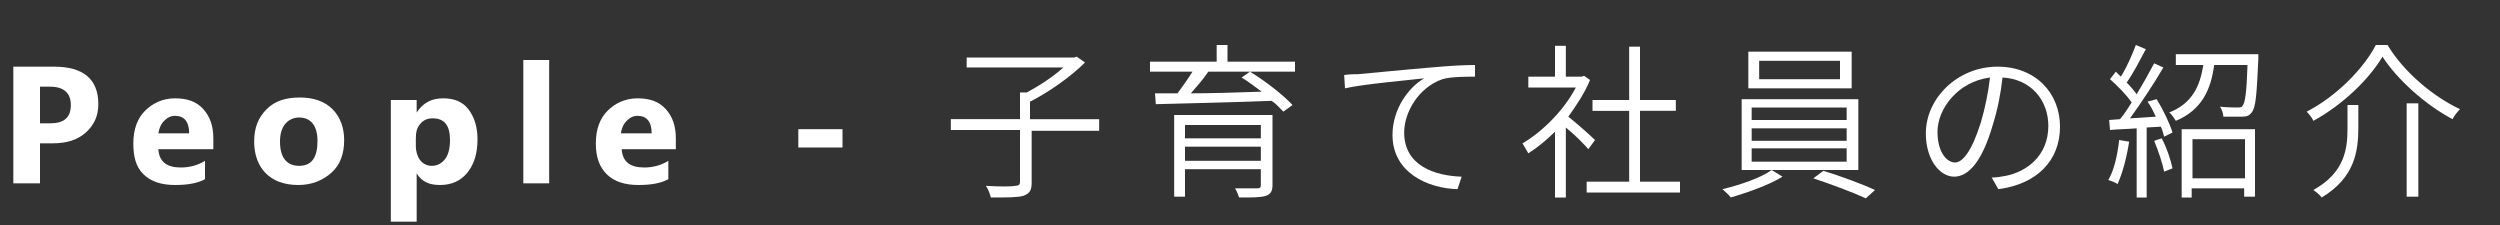
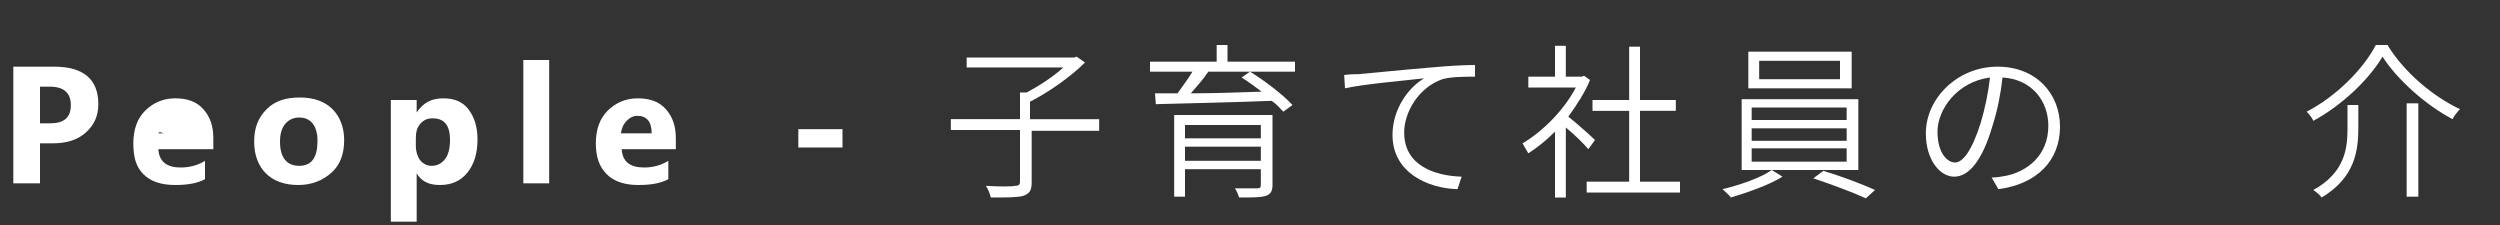
<svg xmlns="http://www.w3.org/2000/svg" version="1.1" id="レイヤー_1" x="0px" y="0px" width="300px" height="27px" viewBox="0 0 300 27" style="enable-background:new 0 0 300 27;" xml:space="preserve">
  <rect x="0" y="0" width="300" height="27" fill="#333333" stroke="none" />
  <style type="text/css">
	.st0{enable-background:new    ;}
	.st1{fill:#FFFFFF;}
</style>
  <g class="st0">
    <path class="st1" d="M4.8,17.2V22H1.6V8h4.9c3.5,0,5.3,1.5,5.3,4.5c0,1.4-0.5,2.5-1.5,3.4S8,17.2,6.3,17.2H4.8z M4.8,10.4v4.4H6   c1.7,0,2.5-0.7,2.5-2.2c0-1.4-0.8-2.2-2.5-2.2H4.8z" />
-     <path class="st1" d="M25.6,17.9H19c0.1,1.5,1,2.2,2.7,2.2c1.1,0,2.1-0.3,2.9-0.8v2.2c-0.9,0.5-2.1,0.7-3.6,0.7   c-1.6,0-2.9-0.4-3.8-1.3S16,18.8,16,17.2c0-1.7,0.5-3,1.4-3.9s2.1-1.5,3.6-1.5c1.5,0,2.6,0.4,3.4,1.3s1.2,2,1.2,3.5V17.9z M22.7,16   c0-1.4-0.6-2.1-1.7-2.1c-0.5,0-0.9,0.2-1.3,0.6S19.1,15.4,19,16H22.7z" />
+     <path class="st1" d="M25.6,17.9H19c0.1,1.5,1,2.2,2.7,2.2c1.1,0,2.1-0.3,2.9-0.8v2.2c-0.9,0.5-2.1,0.7-3.6,0.7   c-1.6,0-2.9-0.4-3.8-1.3S16,18.8,16,17.2c0-1.7,0.5-3,1.4-3.9s2.1-1.5,3.6-1.5c1.5,0,2.6,0.4,3.4,1.3s1.2,2,1.2,3.5V17.9z M22.7,16   c-0.5,0-0.9,0.2-1.3,0.6S19.1,15.4,19,16H22.7z" />
    <path class="st1" d="M35.8,22.2c-1.7,0-3-0.5-3.9-1.4s-1.4-2.2-1.4-3.8c0-1.7,0.5-2.9,1.5-3.9s2.3-1.4,4-1.4c1.7,0,3,0.5,3.9,1.4   s1.4,2.2,1.4,3.7c0,1.7-0.5,3-1.5,3.9S37.5,22.2,35.8,22.2z M35.9,14.1c-0.7,0-1.3,0.3-1.7,0.8s-0.6,1.2-0.6,2.1   c0,1.9,0.8,2.9,2.3,2.9c1.5,0,2.2-1,2.2-3C38.1,15.1,37.3,14.1,35.9,14.1z" />
    <path class="st1" d="M50,20.8L50,20.8l0,5.8h-3.1V12h3.1v1.5h0c0.8-1.2,1.8-1.7,3.2-1.7c1.3,0,2.3,0.4,3,1.3s1.1,2.1,1.1,3.6   c0,1.7-0.4,3-1.2,4s-1.9,1.5-3.3,1.5C51.5,22.2,50.6,21.8,50,20.8z M49.9,16.7v0.8c0,0.7,0.2,1.3,0.5,1.7s0.8,0.7,1.4,0.7   c0.7,0,1.2-0.3,1.6-0.8s0.6-1.3,0.6-2.3c0-1.8-0.7-2.6-2.1-2.6c-0.6,0-1.1,0.2-1.5,0.7S49.9,15.9,49.9,16.7z" />
    <path class="st1" d="M65.9,22h-3.1V7.2h3.1V22z" />
    <path class="st1" d="M81.1,17.9h-6.5c0.1,1.5,1,2.2,2.7,2.2c1.1,0,2.1-0.3,2.9-0.8v2.2c-0.9,0.5-2.1,0.7-3.6,0.7   c-1.6,0-2.9-0.4-3.8-1.3s-1.3-2.1-1.3-3.7c0-1.7,0.5-3,1.4-3.9s2.1-1.5,3.6-1.5c1.5,0,2.6,0.4,3.4,1.3s1.2,2,1.2,3.5V17.9z    M78.2,16c0-1.4-0.6-2.1-1.7-2.1c-0.5,0-0.9,0.2-1.3,0.6s-0.6,0.9-0.7,1.5H78.2z" />
    <path class="st1" d="M101.1,17.7h-5.3v-2.2h5.3V17.7z" />
  </g>
  <g class="st0">
    <path class="st1" d="M132.1,15.7h-8.3v6.2c0,0.9-0.2,1.3-1,1.6c-0.7,0.2-2,0.2-3.9,0.2c-0.1-0.4-0.3-1-0.6-1.4   c1.6,0.1,3.1,0.1,3.5,0c0.4,0,0.6-0.1,0.6-0.5v-6.2h-8.3v-1.3h8.3v-3.2h0.8c1.5-0.8,3.2-1.9,4.4-3h-11.6V6.9h12.9l0.3-0.1l1,0.7   c-1.7,1.7-4.4,3.6-6.6,4.7v2.1h8.3V15.7z" />
    <path class="st1" d="M145,8.6c-0.6,0.9-1.4,1.8-2.1,2.6c2.6,0,5.5-0.1,8.5-0.2c-0.8-0.6-1.6-1.2-2.4-1.7l1-0.7c1.8,1.1,4,2.8,5.1,4   l-1.1,0.8c-0.4-0.4-0.8-0.9-1.4-1.3c-5.1,0.2-10.4,0.3-13.9,0.4l-0.1-1.3l2.7,0c0.6-0.8,1.3-1.8,1.8-2.6H138V7.4h8v-2h1.3v2h8.1   v1.2H145z M152.7,22.2c0,0.7-0.2,1.1-0.8,1.3c-0.6,0.2-1.6,0.2-3.2,0.2c-0.1-0.3-0.3-0.8-0.5-1.1c1.2,0,2.4,0,2.7,0   c0.3,0,0.4-0.1,0.4-0.4v-1.9h-9.1v3.3h-1.3v-9.8h11.8V22.2z M142.2,15v1.6h9.1V15H142.2z M151.3,19.3v-1.7h-9.1v1.7H151.3z" />
    <path class="st1" d="M163,8.9c1.2-0.1,5.1-0.5,8.7-0.8c2.2-0.2,4-0.3,5.3-0.3v1.4c-1.1,0-2.9,0-3.9,0.3c-2.9,1-4.6,4-4.6,6.4   c0,4,3.7,5.2,6.9,5.3l-0.5,1.5c-3.6-0.1-7.8-2-7.8-6.5c0-3.1,1.9-5.7,3.8-6.8c-1.7,0.2-7.4,0.7-9.5,1.2L161.3,9   C162,8.9,162.6,8.9,163,8.9z" />
    <path class="st1" d="M190.6,17.9c-0.5-0.6-1.7-1.8-2.7-2.6v8.4h-1.3v-7.9c-1,1-2.1,1.9-3.2,2.6c-0.2-0.3-0.5-0.9-0.7-1.2   c2.4-1.4,5-4,6.4-6.7h-5.7V9.2h3.2V5.5h1.3v3.7h1.9l0.3-0.1l0.7,0.5c-0.6,1.5-1.6,3-2.6,4.4c0.9,0.7,2.7,2.3,3.2,2.8L190.6,17.9z    M201.6,21.8v1.3h-11.2v-1.3h5.1v-8.5h-4.4V12h4.4V5.6h1.3V12h4.3v1.3h-4.3v8.5H201.6z" />
    <path class="st1" d="M213.9,21.2c-1.6,1-4.2,1.9-6.2,2.5c-0.2-0.3-0.7-0.7-1-1c2.1-0.5,4.7-1.4,5.9-2.3L213.9,21.2z M223,11.9v8.5   h-14v-8.5H223z M222.2,6.2v4.4h-12.4V6.2H222.2z M210.2,14.4h11.4v-1.5h-11.4V14.4z M210.2,16.9h11.4v-1.5h-11.4V16.9z M210.2,19.4   h11.4v-1.6h-11.4V19.4z M211.1,9.5h9.7V7.3h-9.7V9.5z M218.8,20.5c2,0.6,4.7,1.6,6.2,2.3l-1.1,1c-1.5-0.7-4.2-1.7-6.3-2.4   L218.8,20.5z" />
    <path class="st1" d="M239,21.3c0.6,0,1.2-0.1,1.7-0.2c2.5-0.5,5.1-2.4,5.1-6c0-3-2-5.6-5.5-5.8c-0.2,1.9-0.6,3.9-1.2,5.8   c-1.2,4.1-2.8,6.1-4.6,6.1c-1.7,0-3.4-2-3.4-5.2c0-4.2,3.8-8,8.6-8c4.6,0,7.5,3.2,7.5,7.2c0,4.1-2.8,6.9-7.4,7.5L239,21.3z    M237.7,14.7c0.5-1.7,0.9-3.6,1.1-5.4c-3.9,0.5-6.3,3.8-6.3,6.5c0,2.6,1.2,3.7,2.1,3.7S236.6,18.2,237.7,14.7z" />
-     <path class="st1" d="M255.5,17c-0.3,1.9-0.8,3.8-1.4,5.1c-0.2-0.2-0.8-0.4-1.1-0.5c0.7-1.2,1.1-3,1.3-4.8L255.5,17z M258.8,11.9   c0.8,1.3,1.6,3,1.9,4l-1,0.5c-0.1-0.3-0.2-0.8-0.4-1.2l-1.7,0.1v8.4h-1.2v-8.3c-1.2,0.1-2.3,0.1-3.2,0.2l-0.1-1.2l1.3-0.1   c0.5-0.6,0.9-1.2,1.4-2c-0.6-0.9-1.7-2-2.6-2.8l0.7-0.9c0.2,0.2,0.4,0.4,0.6,0.6c0.7-1.1,1.4-2.7,1.8-3.8l1.2,0.5   c-0.7,1.3-1.5,2.9-2.3,4c0.5,0.5,0.9,1,1.2,1.4c0.8-1.3,1.5-2.6,2.1-3.7l1.1,0.5c-1.1,1.9-2.7,4.3-4,6.1l3.1-0.2   c-0.3-0.6-0.6-1.3-1-1.8L258.8,11.9z M259.4,16.6c0.6,1.1,1.1,2.6,1.3,3.6l-1,0.4c-0.2-1-0.7-2.5-1.2-3.7L259.4,16.6z M271,6.5   c0,0,0,0.4,0,0.6c-0.2,4.3-0.3,5.8-0.8,6.4c-0.3,0.4-0.6,0.5-1.2,0.5c-0.4,0-1.3,0-2.2,0c0-0.4-0.2-0.9-0.4-1.2   c0.9,0.1,1.8,0.1,2.1,0.1c0.3,0,0.5,0,0.6-0.2c0.3-0.3,0.5-1.6,0.6-4.9h-4c-0.4,3-1.5,5.4-4.6,6.7c-0.2-0.3-0.5-0.8-0.8-1   c2.8-1.1,3.7-3.2,4.1-5.7h-3.3V6.5H271z M261.8,15.5h8.8v8.1h-1.3v-1h-6.3v1.1h-1.2V15.5z M263.1,16.7v4.7h6.3v-4.7H263.1z" />
    <path class="st1" d="M277.6,14.5c-0.1-0.3-0.5-0.8-0.8-1.1c3.5-1.8,6.8-5.1,8.3-8h1.4c2,3.3,5.5,6.2,8.7,7.7   c-0.3,0.3-0.7,0.8-0.9,1.2c-3.2-1.7-6.6-4.7-8.4-7.5C284.3,9.5,281.1,12.6,277.6,14.5z M283,12.5v2.8c0,2.8-0.4,6-4.4,8.4   c-0.2-0.3-0.7-0.7-1-0.9c3.8-2.1,4.1-5,4.1-7.4v-2.8H283z M290.2,12.4v11.2h-1.4V12.4H290.2z" />
  </g>
</svg>